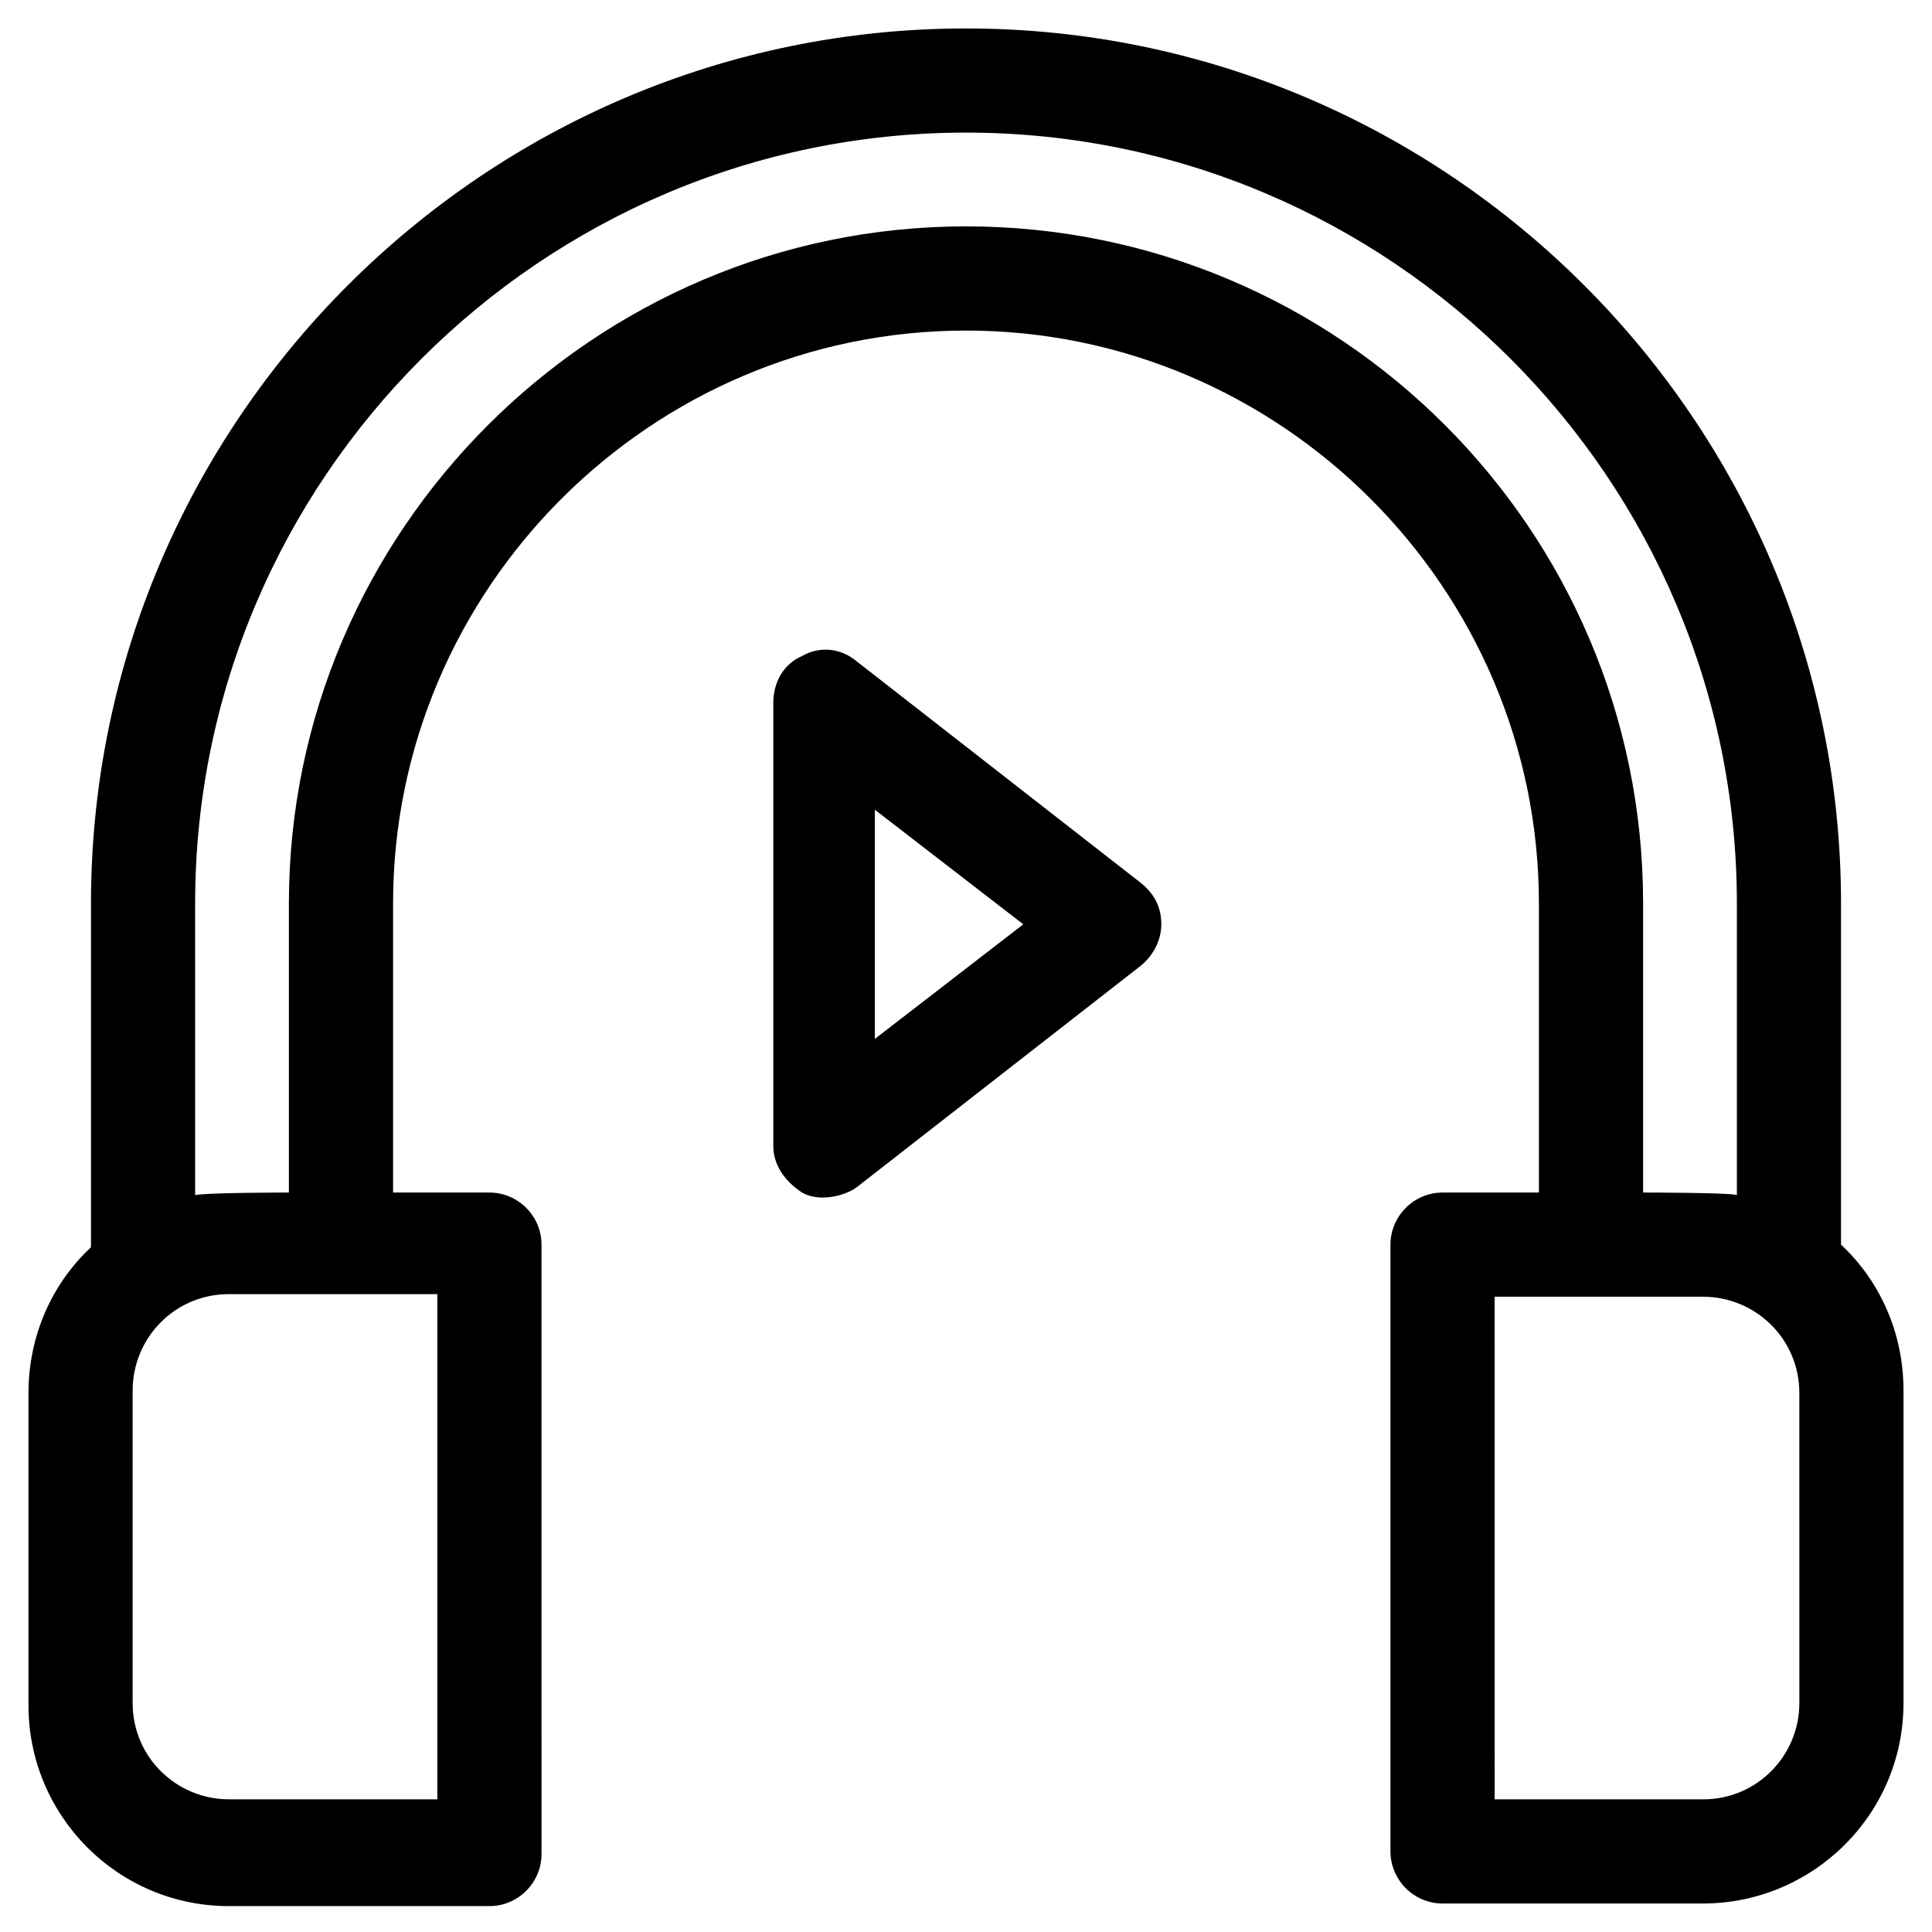
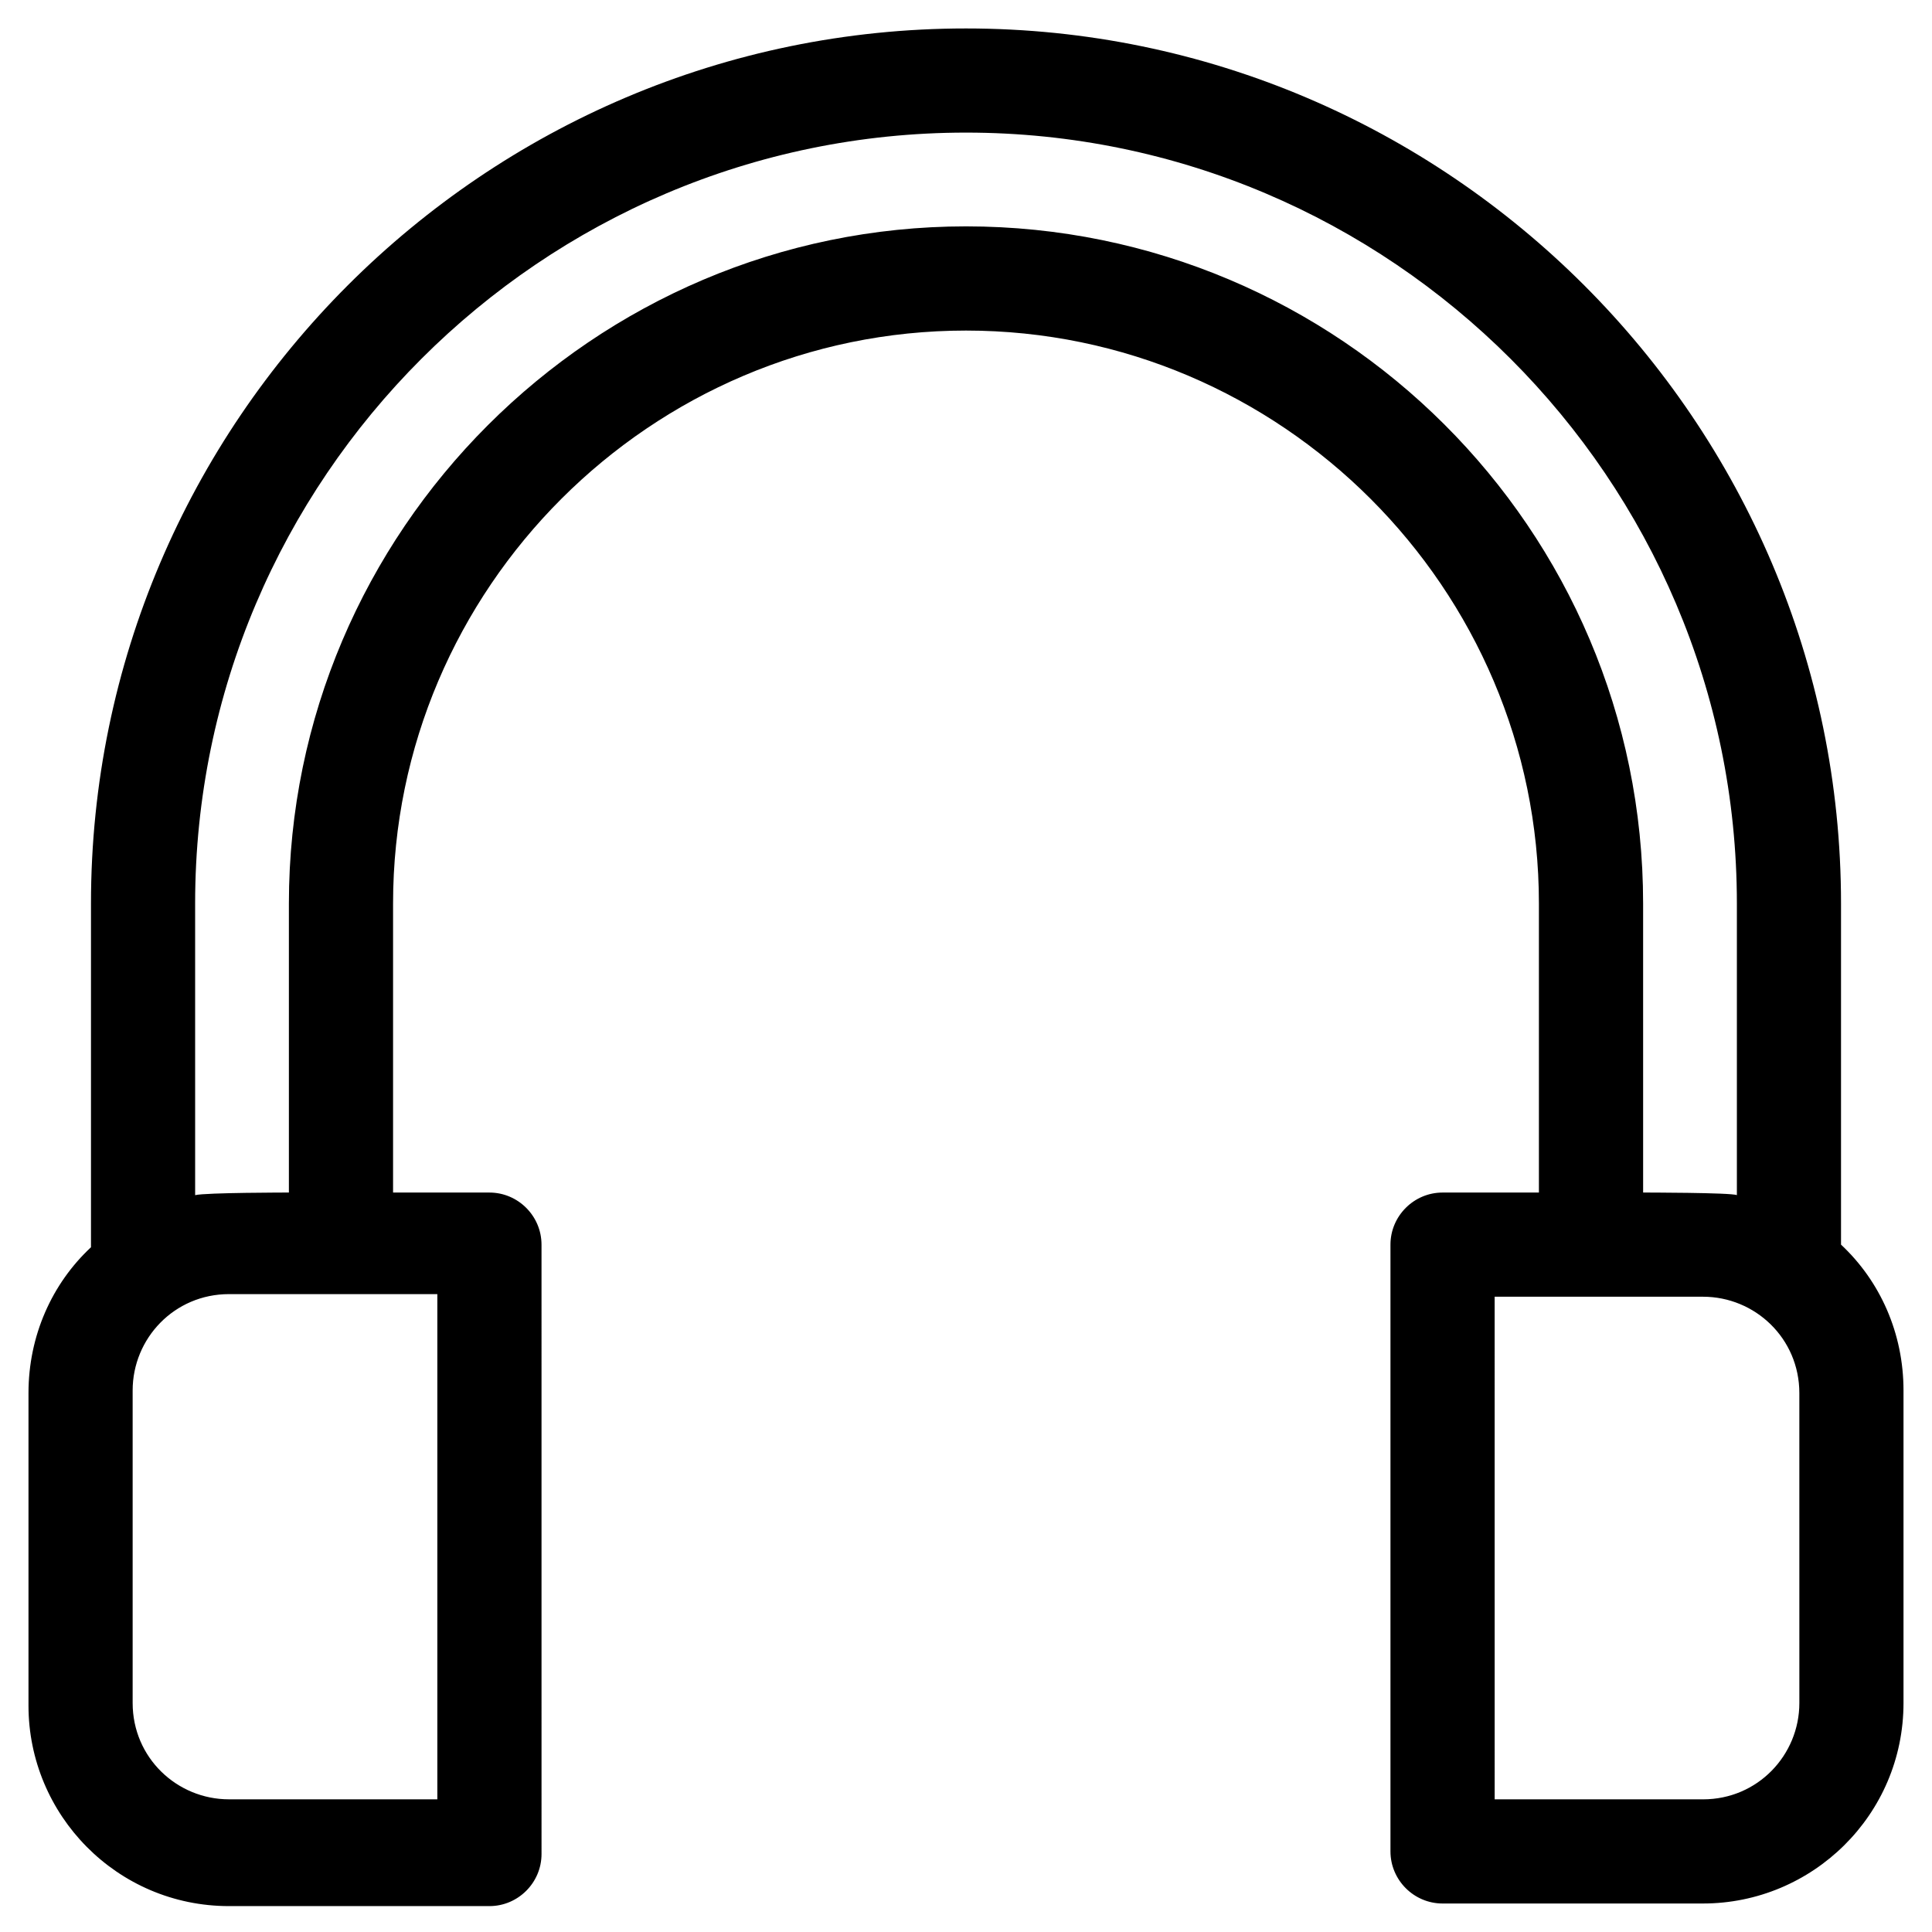
<svg xmlns="http://www.w3.org/2000/svg" fill="#000000" width="800px" height="800px" version="1.1" viewBox="144 144 512 512">
  <g>
    <path d="m631.89 473.84v-90.41c0-127.68-104.21-231.89-231.89-231.89-127.68 0-231.89 104.21-231.89 231.89v91.102c-10.352 9.66-16.562 23.465-16.562 38.648v82.816c0 28.984 23.465 53.141 53.141 53.141h69.016c7.59 0 13.805-6.211 13.805-13.805l-0.004-161.49c0-7.59-6.211-13.805-13.805-13.805h-25.535v-76.605c0-83.508 68.324-151.83 151.83-151.83 83.508 0 151.83 68.324 151.83 151.83v76.605h-25.535c-7.59 0-13.805 6.211-13.805 13.805v160.8c0 7.59 6.211 13.805 13.805 13.805h69.016c28.984 0 53.141-23.465 53.141-53.141v-82.816c0.004-15.188-6.207-28.988-16.559-38.652zm-371.99 147h-55.211c-13.805 0-25.535-11.043-25.535-25.535v-82.816c0-13.805 11.043-25.535 25.535-25.535h55.211zm140.1-416.85c-98.691 0-179.44 80.746-179.44 179.44v76.605s-22.086 0-24.844 0.691l-0.004-77.297c0-112.5 91.789-204.29 204.29-204.29s204.29 91.789 204.29 204.29v77.297c-1.379-0.691-24.844-0.691-24.844-0.691l-0.004-76.605c0-99.379-80.746-179.44-179.44-179.44zm220.85 391.32c0 13.805-11.043 25.535-25.535 25.535h-55.211l-0.004-133.2h55.211c13.805 0 25.535 11.043 25.535 25.535z" />
-     <path d="m446.24 377.91-75.227-58.664c-4.141-3.449-9.66-4.141-14.492-1.379-4.832 2.07-7.59 6.902-7.59 12.422v117.32c0 5.519 3.449 9.66 7.59 12.422 4.832 2.762 11.734 0.691 14.492-1.379l75.227-58.664c3.449-2.762 5.519-6.902 5.519-11.043 0-4.828-2.07-8.277-5.519-11.039zm-70.395 41.41v-60.734l39.34 30.367z" />
  </g>
</svg>